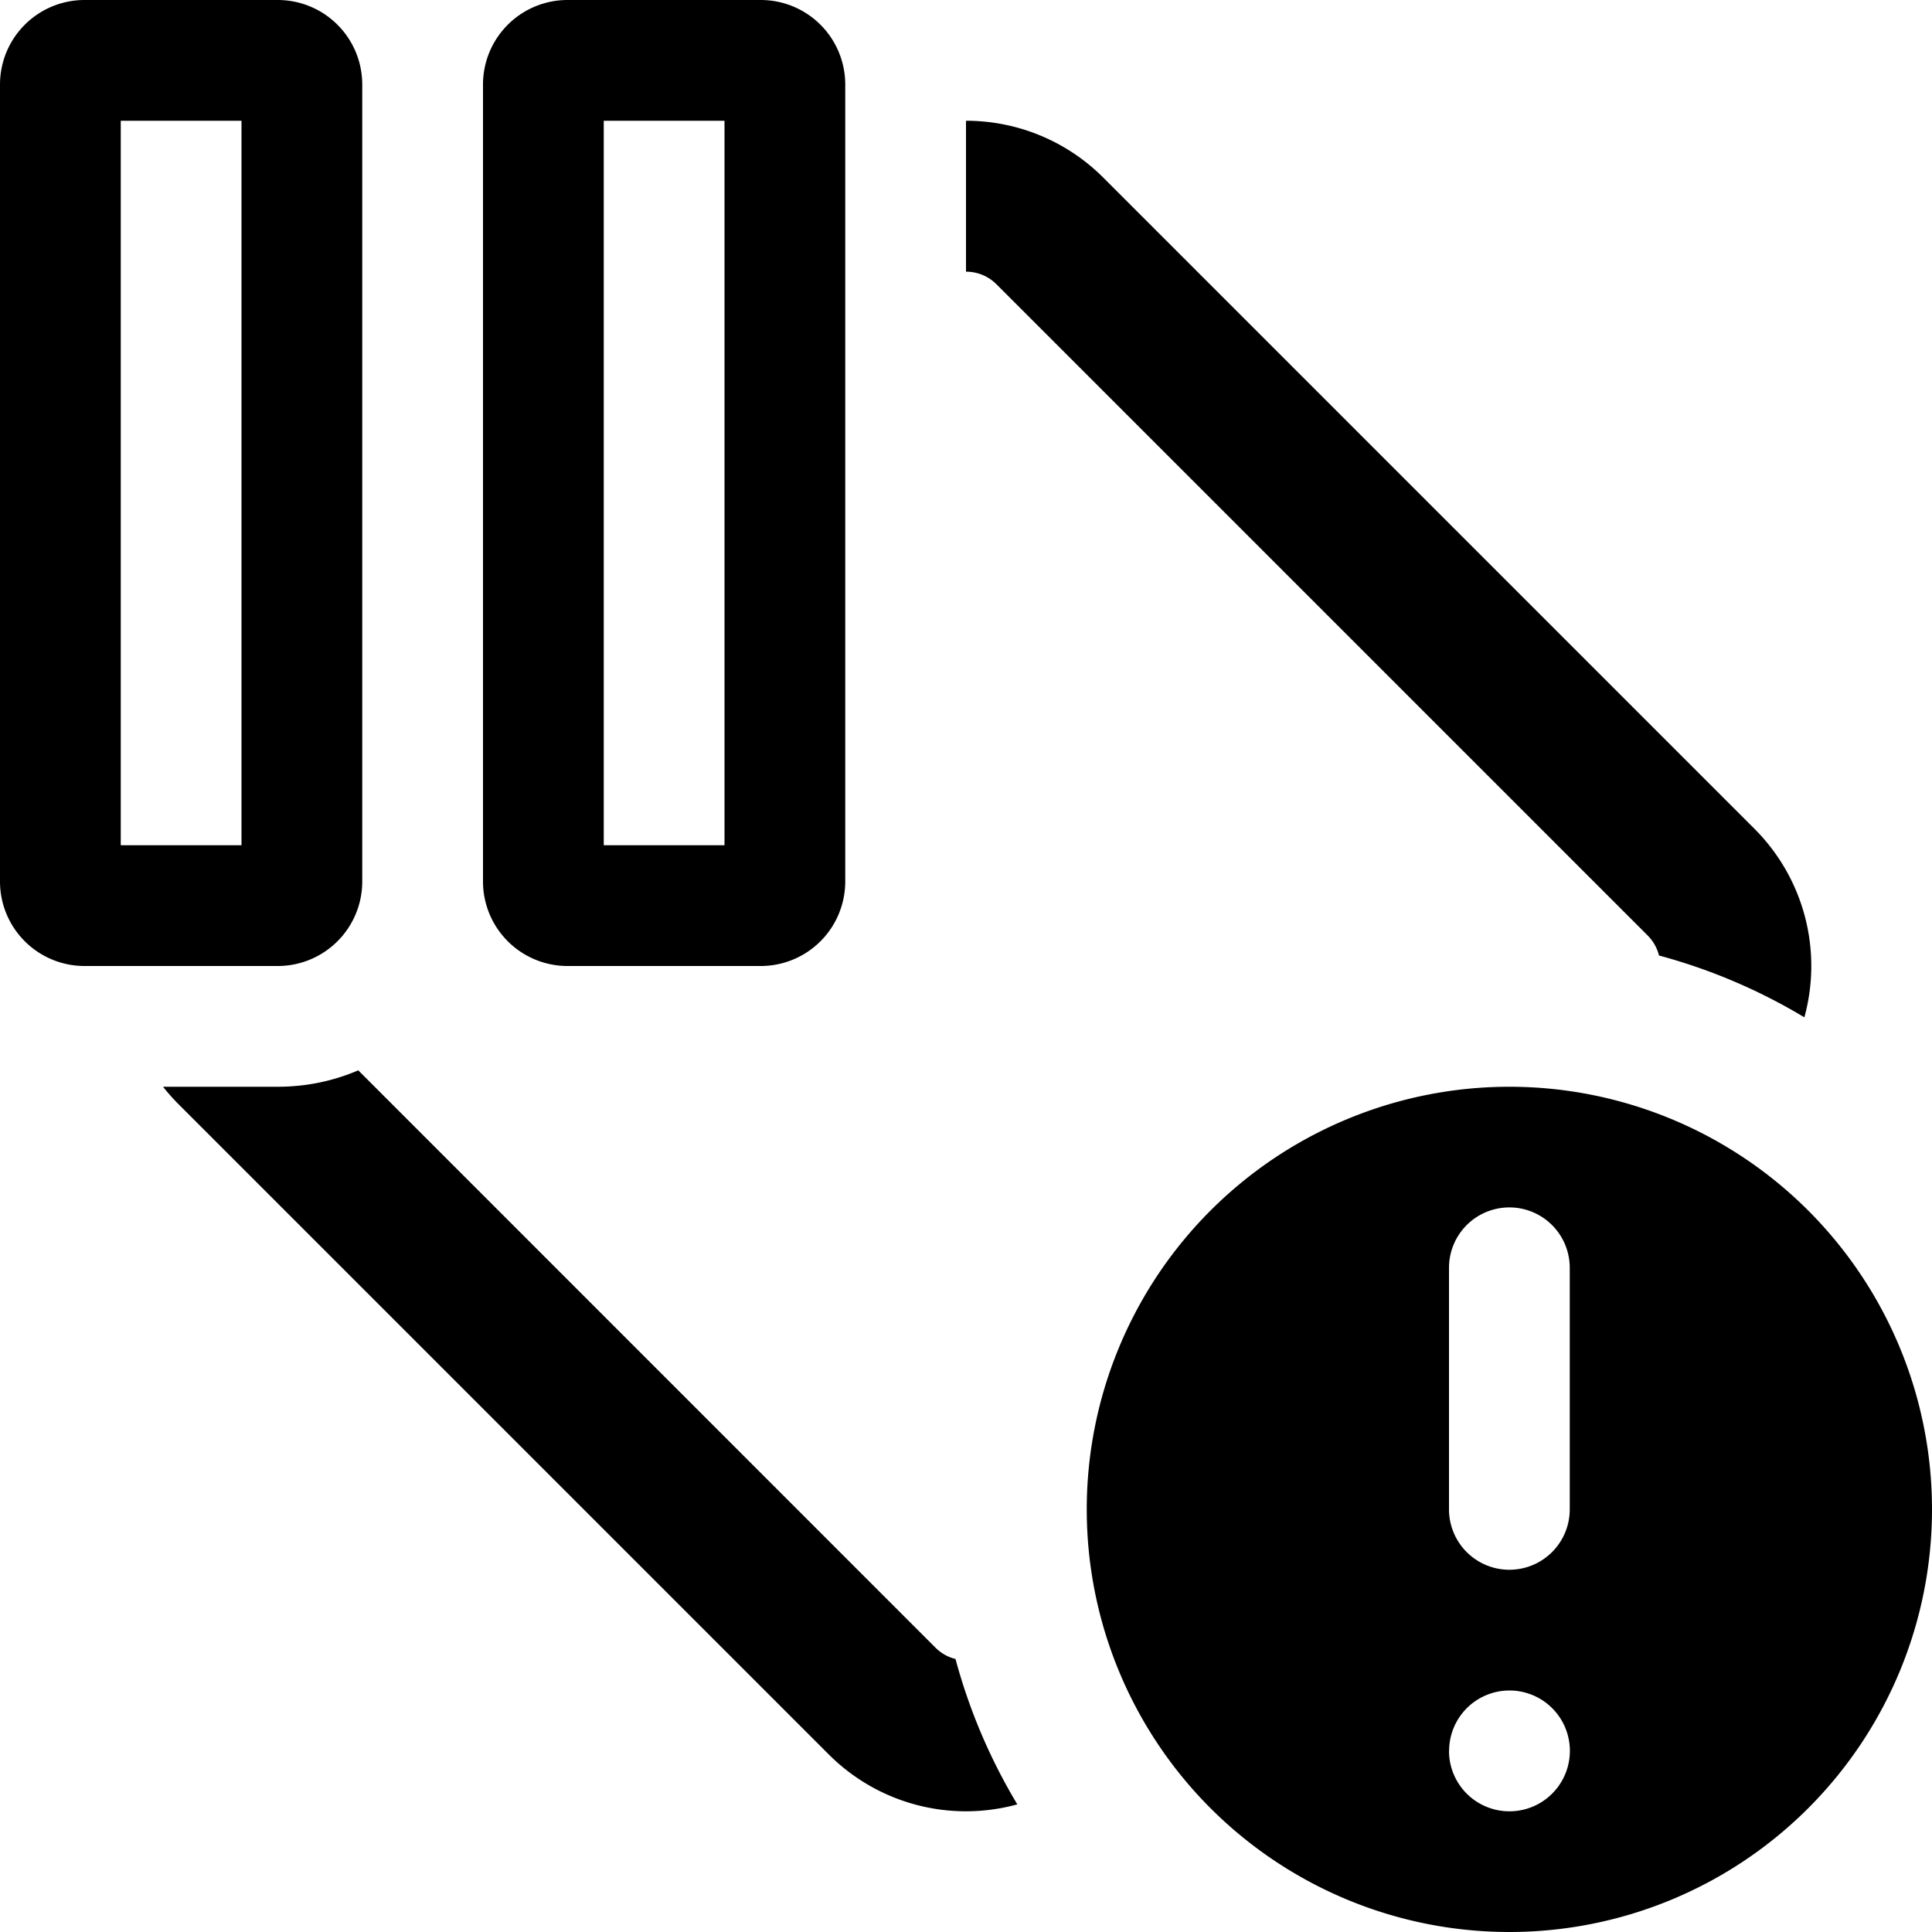
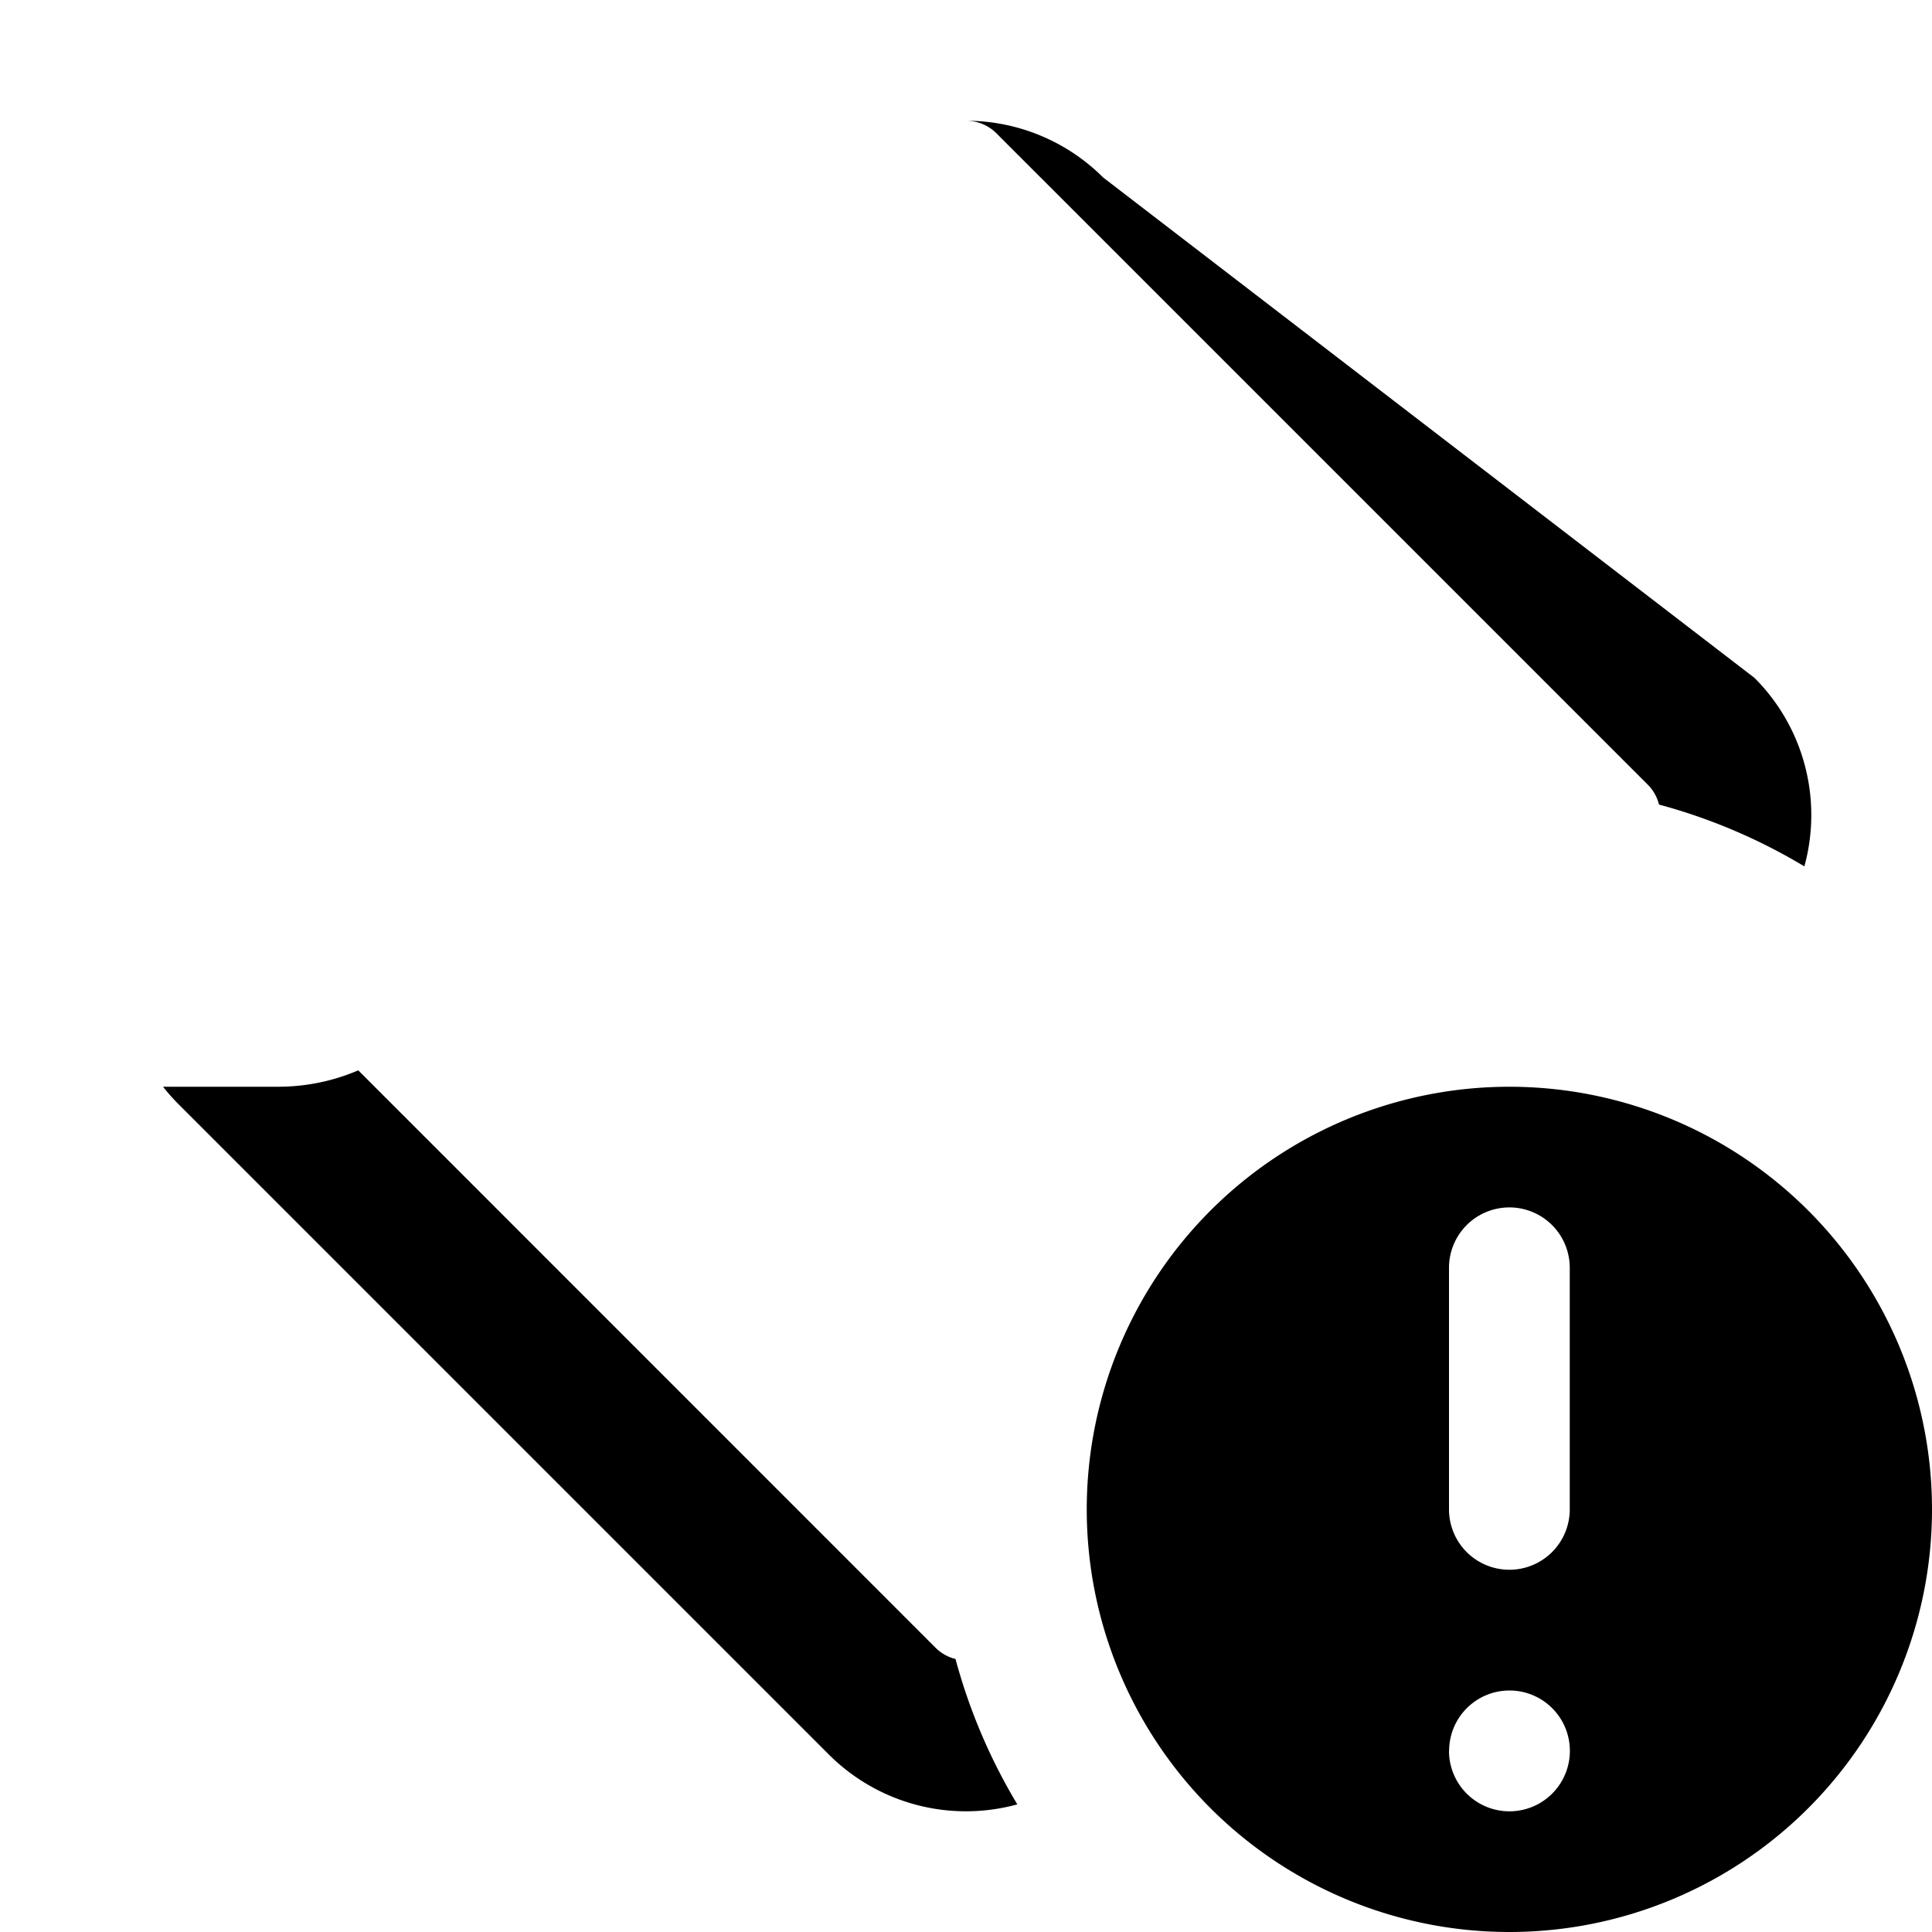
<svg xmlns="http://www.w3.org/2000/svg" width="16" height="16" fill="currentColor" viewBox="0 0 16 16">
  <path fill="none" class="secondary" d="M1.35 9h.95c.468 0 .893-.19 1.2-.496.307.307.732.496 1.2.496h1.6A1.7 1.7 0 0 0 8 7.3V1c.411 0 .822.157 1.136.47l5.394 5.394c.423.423.56 1.023.413 1.561a4.75 4.75 0 0 0-6.517 6.517 1.605 1.605 0 0 1-1.562-.412L1.47 9.136A1.622 1.622 0 0 1 1.35 9Z" />
-   <path fill-rule="evenodd" d="M1.47 9.136A1.692 1.692 0 0 1 1.35 9h.95c.237 0 .462-.048.667-.136l4.781 4.782a.354.354 0 0 0 .165.093c.114.423.286.828.512 1.204a1.606 1.606 0 0 1-1.561-.413L1.47 9.136ZM8 1v1.25a.355.355 0 0 1 .252.104l5.394 5.394a.355.355 0 0 1 .093.165 4.72 4.72 0 0 1 1.204.512 1.606 1.606 0 0 0-.413-1.561L9.136 1.47A1.605 1.605 0 0 0 8 1Zm8 11.5a3.5 3.5 0 1 1-7 0 3.5 3.5 0 0 1 7 0Zm-3.598-2.491A.5.5 0 0 0 12 10.5v2a.5.5 0 0 0 1 0v-2a.5.5 0 0 0-.598-.491ZM12 14.5a.5.5 0 1 0 1.001 0 .5.5 0 0 0-1 0Z" clip-rule="evenodd" />
-   <path class="tertiary" fill-rule="evenodd" d="M.7 0a.7.7 0 0 0-.7.7v6.6a.7.7 0 0 0 .7.7h1.6a.7.7 0 0 0 .7-.7V.7a.7.7 0 0 0-.7-.7H.7ZM1 7V1h1v6H1Zm3.7-7a.7.7 0 0 0-.7.7v6.6a.7.7 0 0 0 .7.7h1.6a.7.7 0 0 0 .7-.7V.7a.7.7 0 0 0-.7-.7H4.7ZM5 7V1h1v6H5Z" clip-rule="evenodd" />
+   <path fill-rule="evenodd" d="M1.47 9.136A1.692 1.692 0 0 1 1.35 9h.95c.237 0 .462-.048.667-.136l4.781 4.782a.354.354 0 0 0 .165.093c.114.423.286.828.512 1.204a1.606 1.606 0 0 1-1.561-.413L1.47 9.136ZM8 1a.355.355 0 0 1 .252.104l5.394 5.394a.355.355 0 0 1 .093.165 4.72 4.72 0 0 1 1.204.512 1.606 1.606 0 0 0-.413-1.561L9.136 1.47A1.605 1.605 0 0 0 8 1Zm8 11.5a3.5 3.5 0 1 1-7 0 3.5 3.5 0 0 1 7 0Zm-3.598-2.491A.5.5 0 0 0 12 10.5v2a.5.5 0 0 0 1 0v-2a.5.5 0 0 0-.598-.491ZM12 14.5a.5.5 0 1 0 1.001 0 .5.5 0 0 0-1 0Z" clip-rule="evenodd" />
</svg>